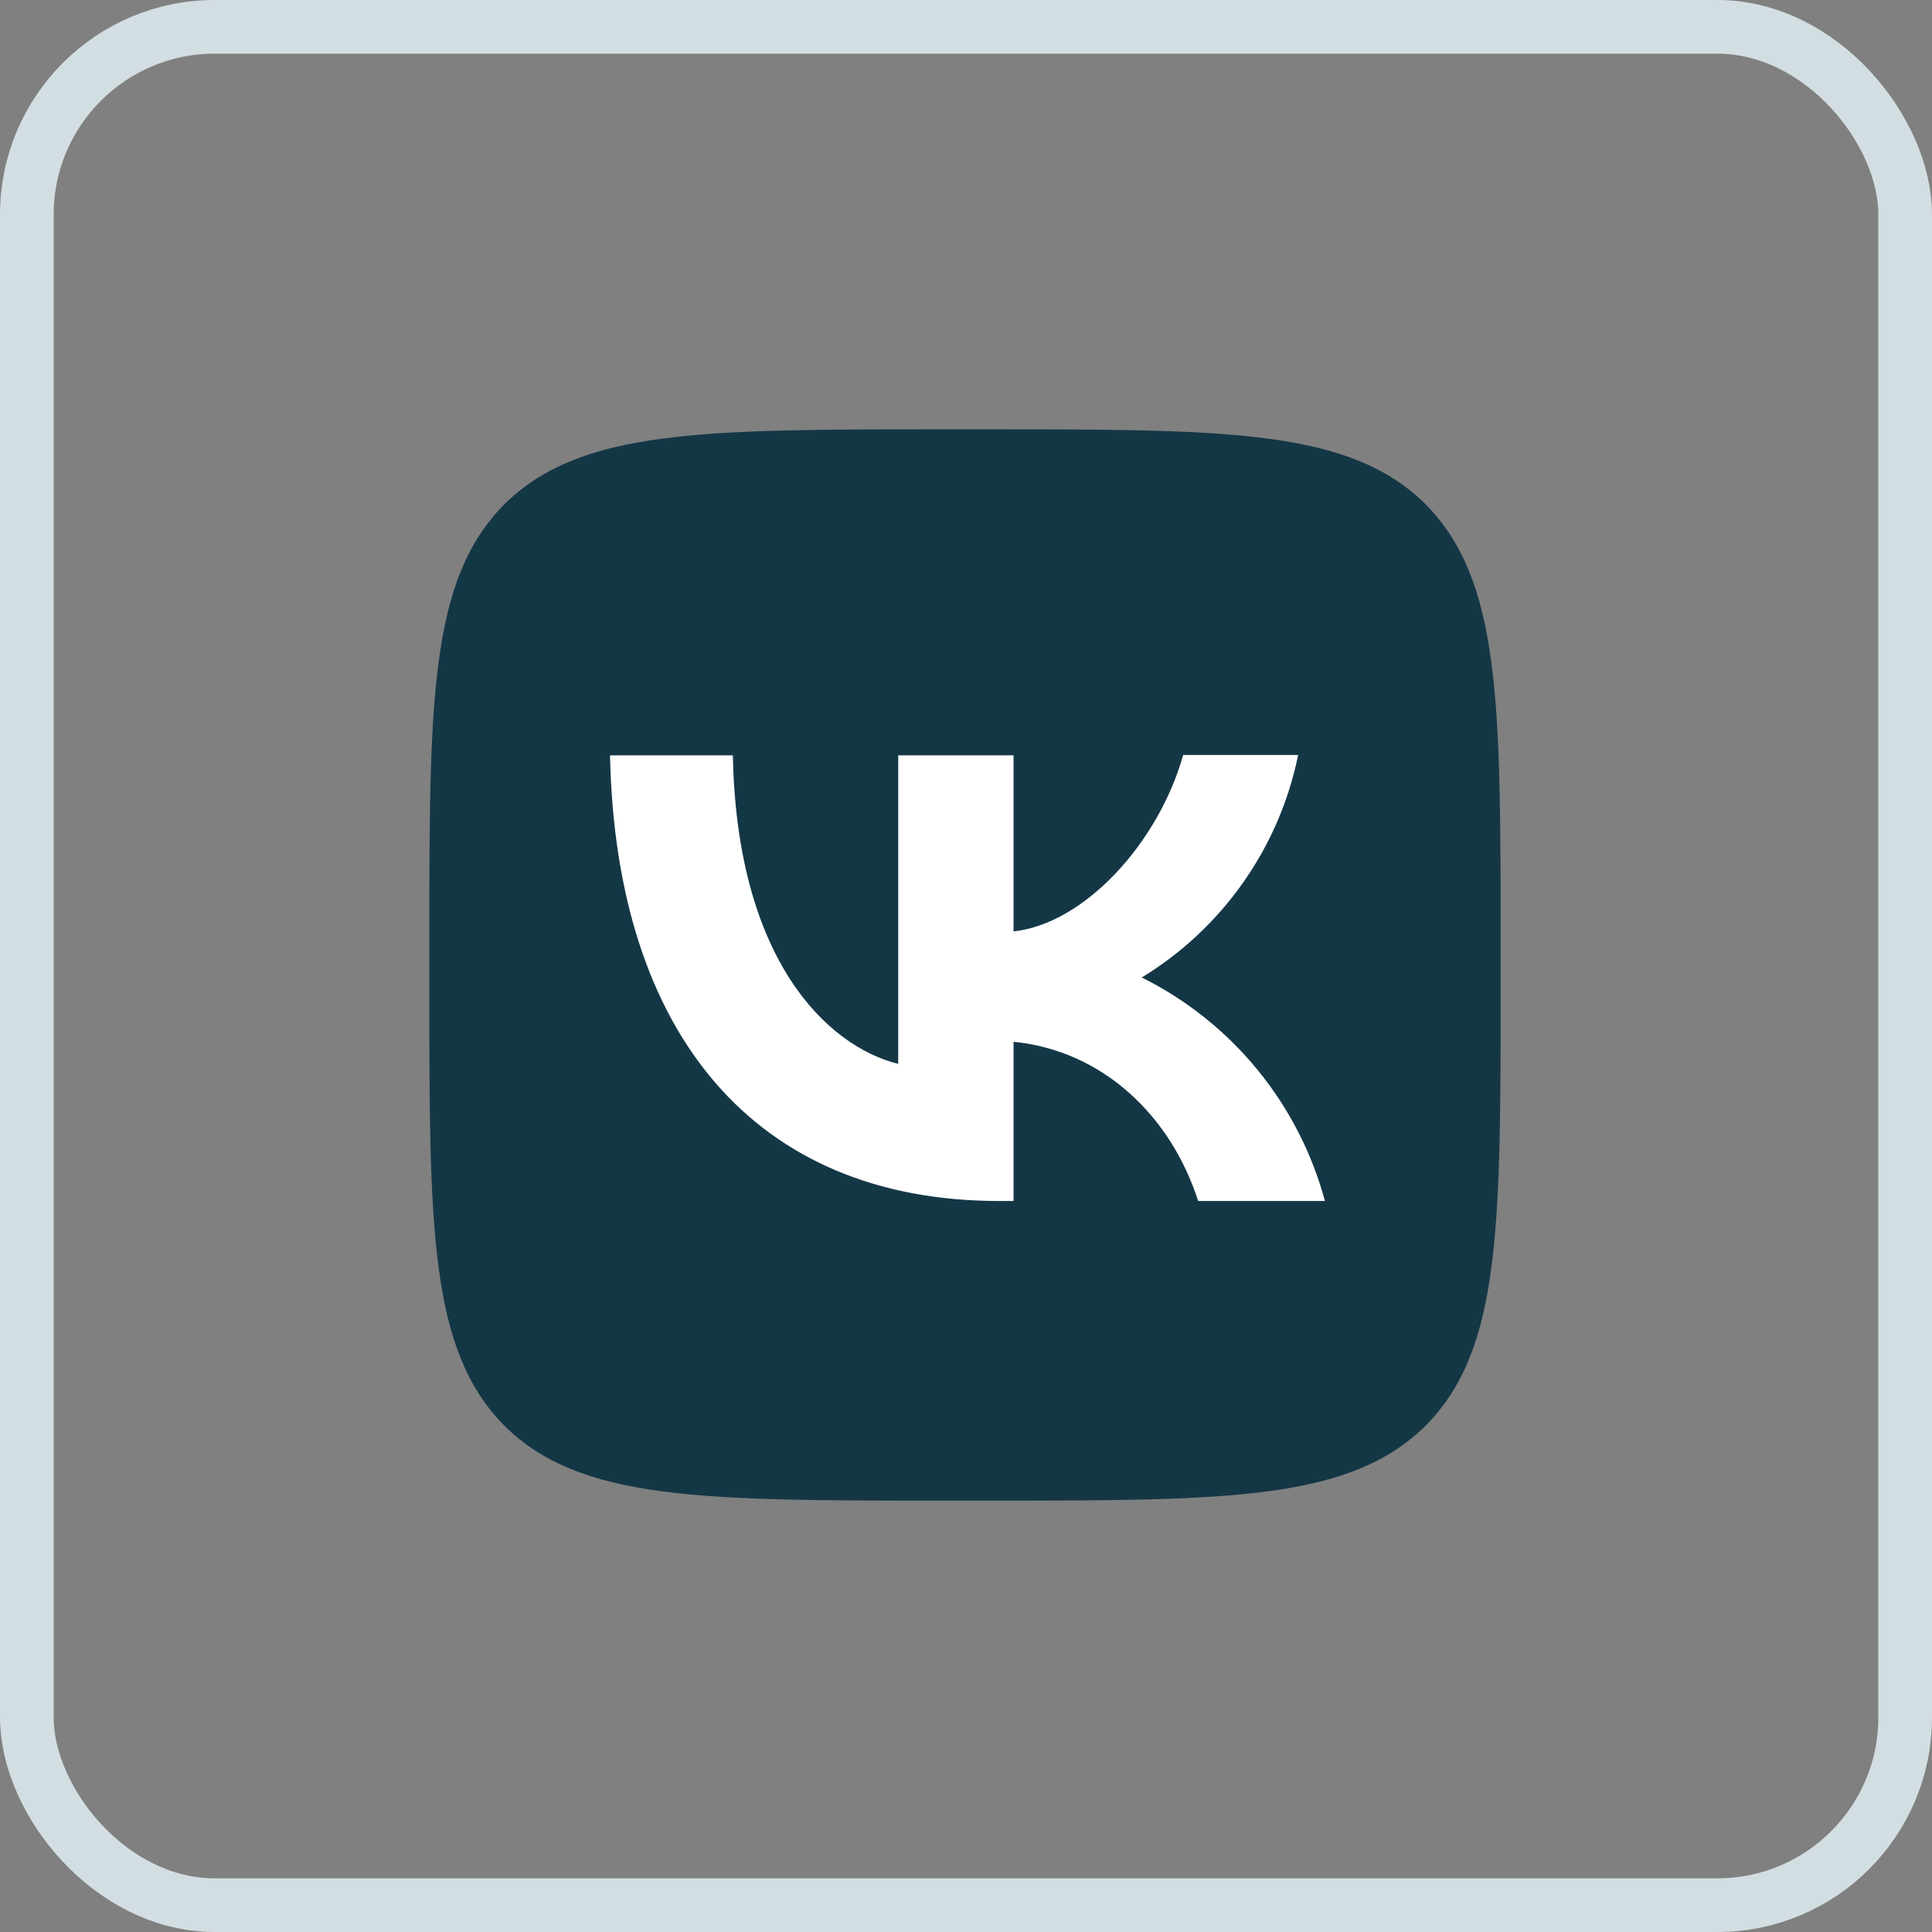
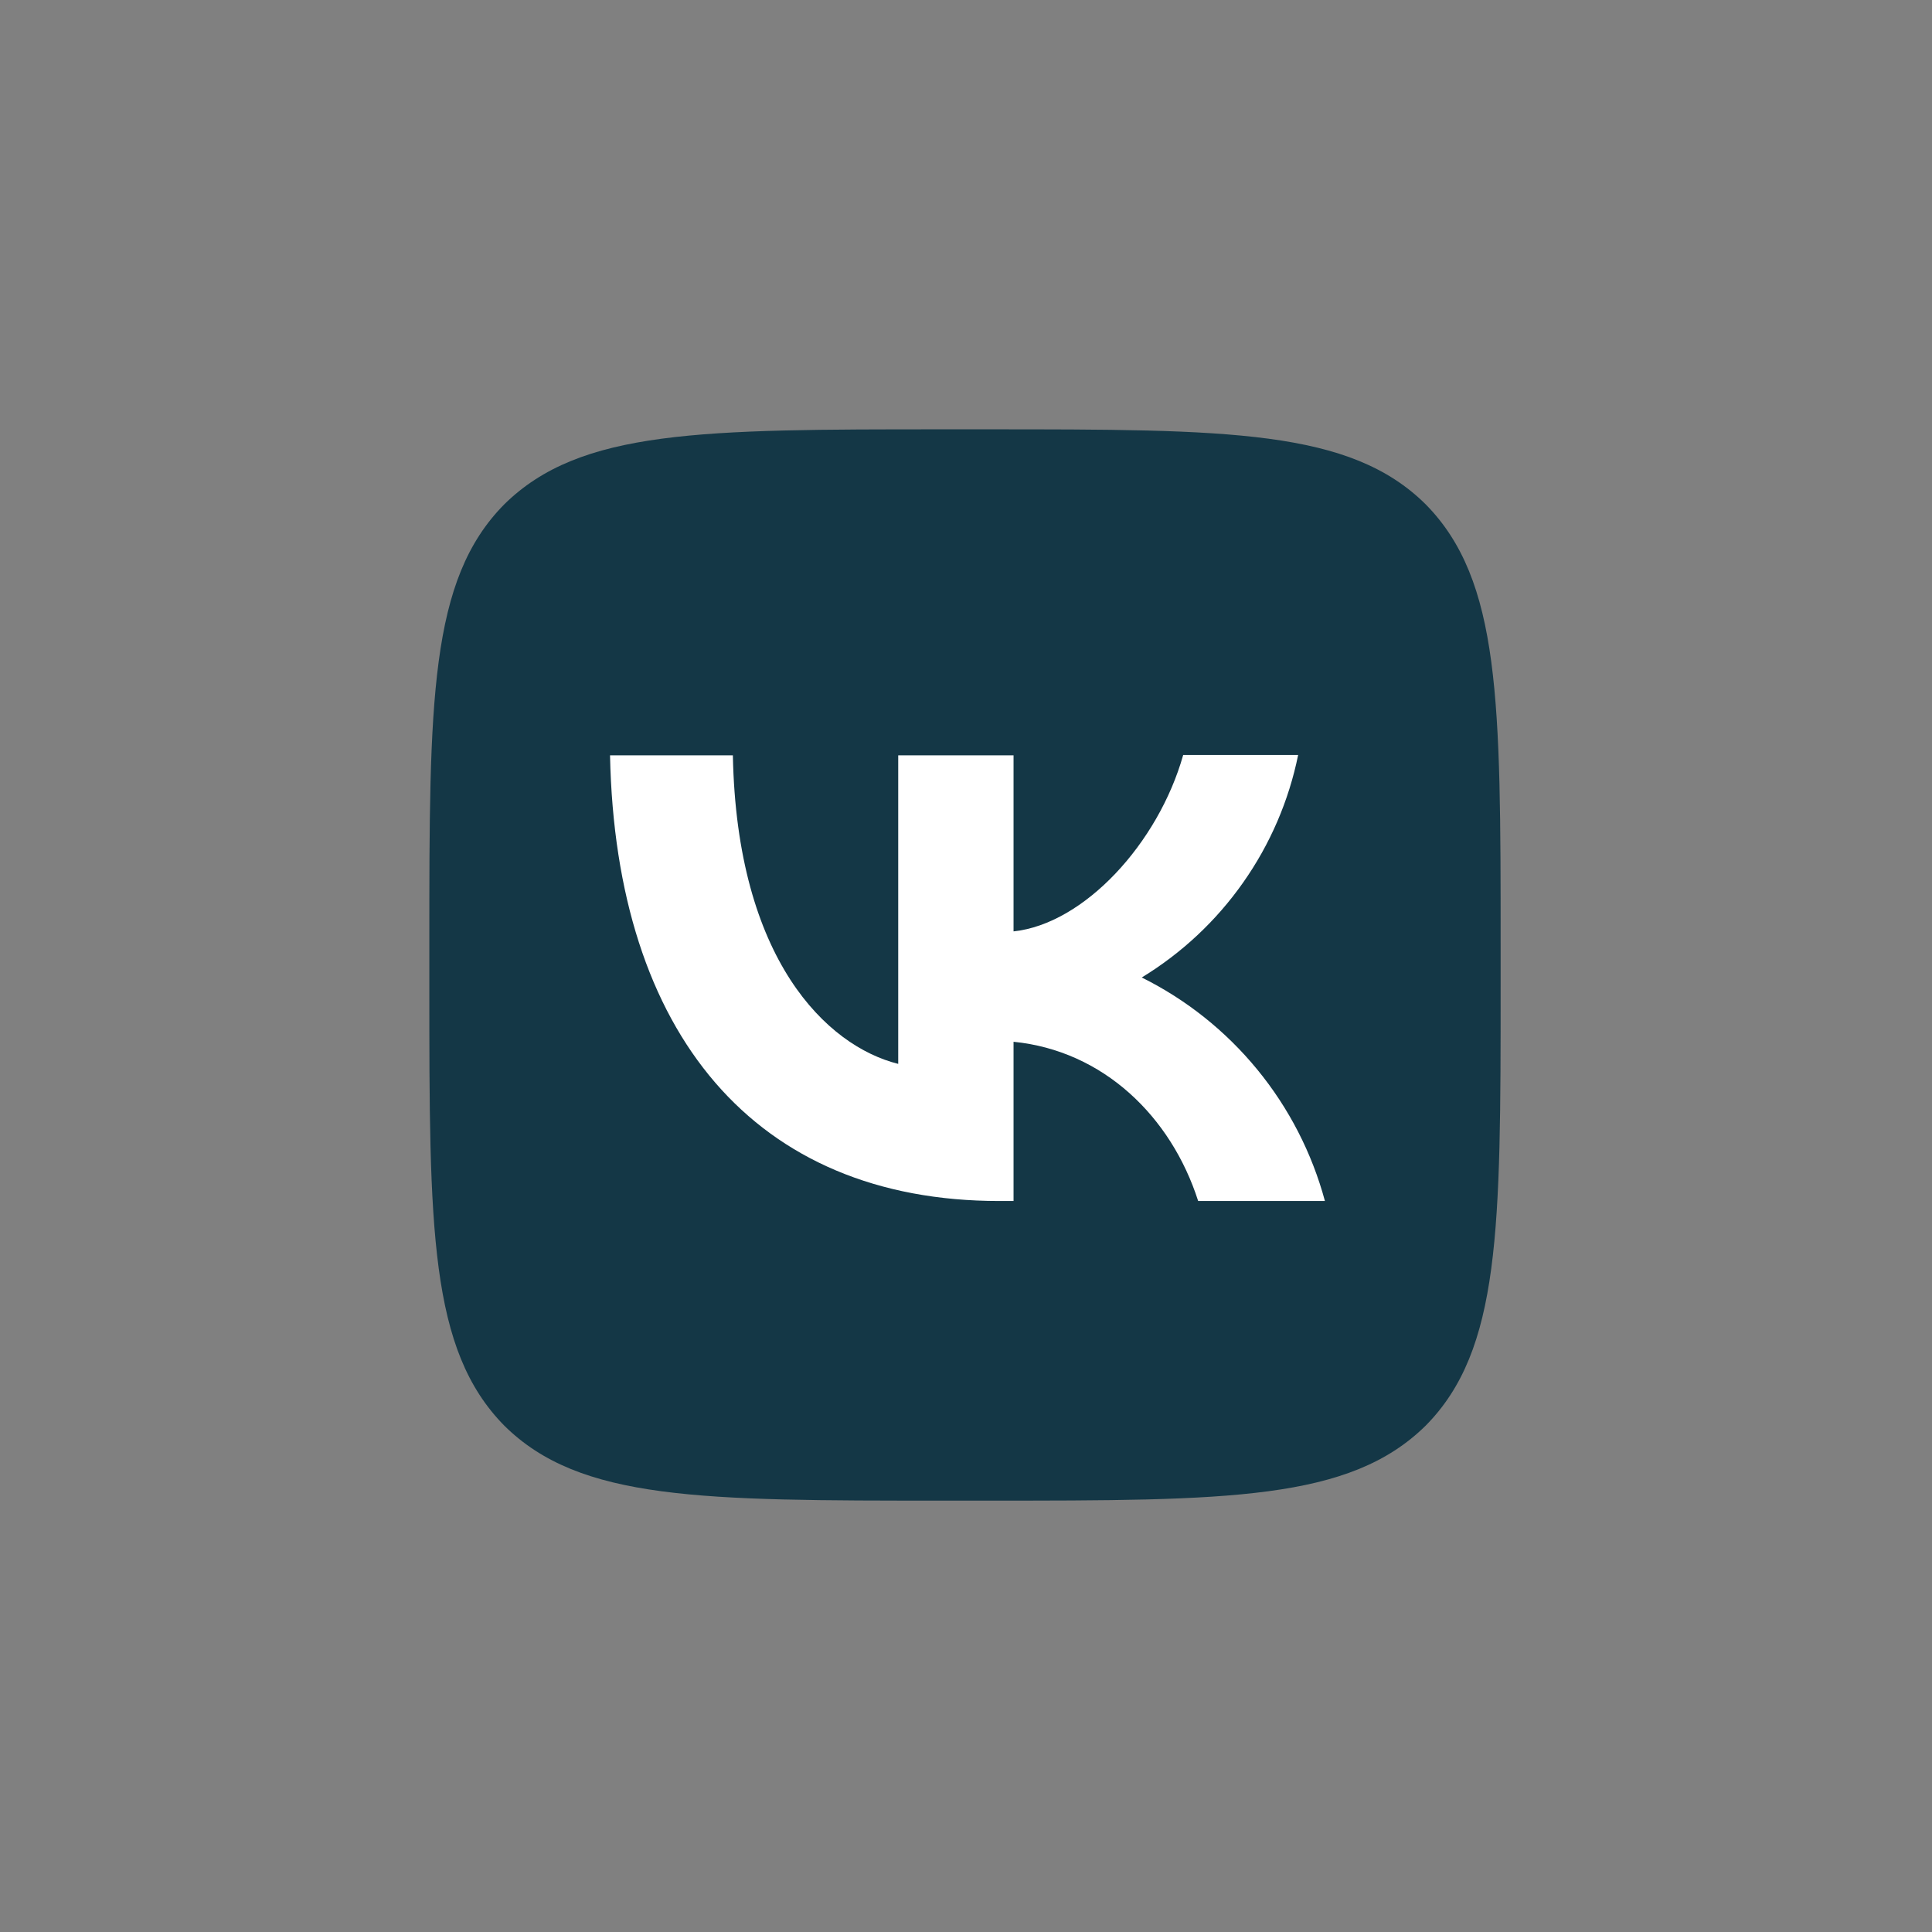
<svg xmlns="http://www.w3.org/2000/svg" width="36" height="36" viewBox="0 0 36 36" fill="none">
  <rect x="0" y="0" width="36" height="36" fill="#808080" stroke="none" />
-   <rect x="0.5" y="0.5" width="35" height="35" rx="3.5" stroke="#D3DEE2" />
  <path d="M8 17.582C8 13.064 8 10.808 9.397 9.397C10.815 8 13.07 8 17.582 8H18.38C22.898 8 25.154 8 26.565 9.397C27.962 10.815 27.962 13.07 27.962 17.582V18.38C27.962 22.898 27.962 25.154 26.565 26.565C25.147 27.962 22.892 27.962 18.38 27.962H17.582C13.064 27.962 10.808 27.962 9.397 26.565C8 25.147 8 22.892 8 18.38V17.582Z" fill="#143746" />
  <path d="M18.62 22.379C14.069 22.379 11.474 19.265 11.367 14.075H13.656C13.729 17.881 15.406 19.491 16.737 19.824V14.075H18.886V17.355C20.197 17.216 21.581 15.719 22.047 14.068H24.189C24.015 14.923 23.666 15.732 23.164 16.445C22.663 17.158 22.02 17.76 21.275 18.214C22.106 18.627 22.84 19.212 23.428 19.93C24.017 20.648 24.446 21.483 24.688 22.379H22.326C21.821 20.802 20.556 19.578 18.886 19.412V22.379H18.627H18.62Z" fill="white" />
</svg>